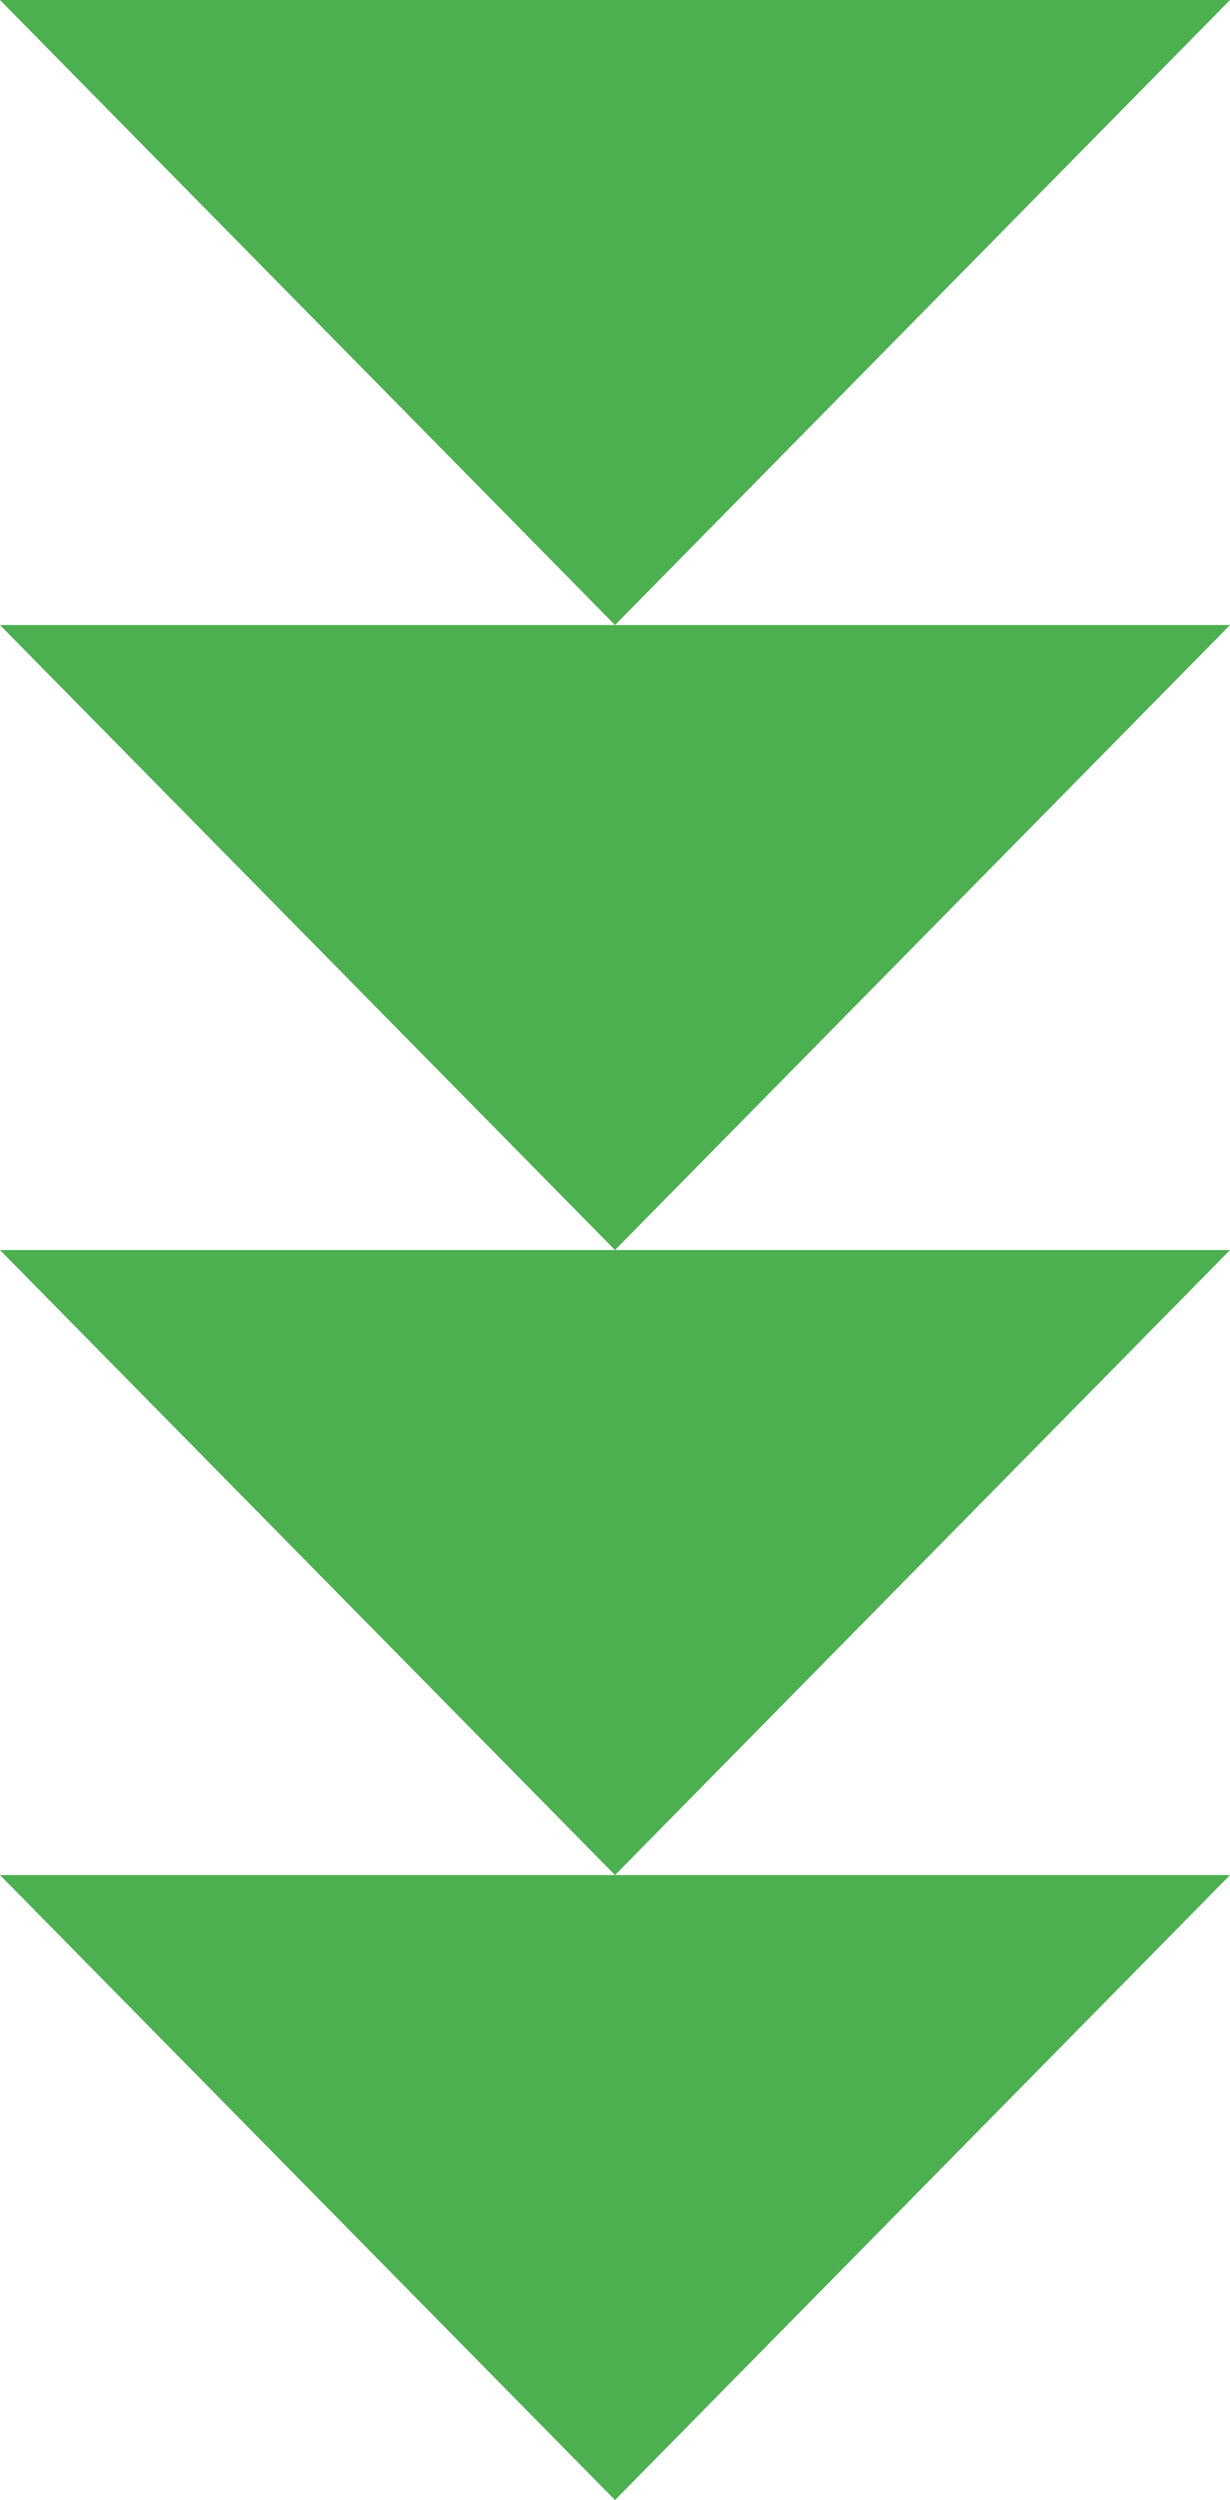
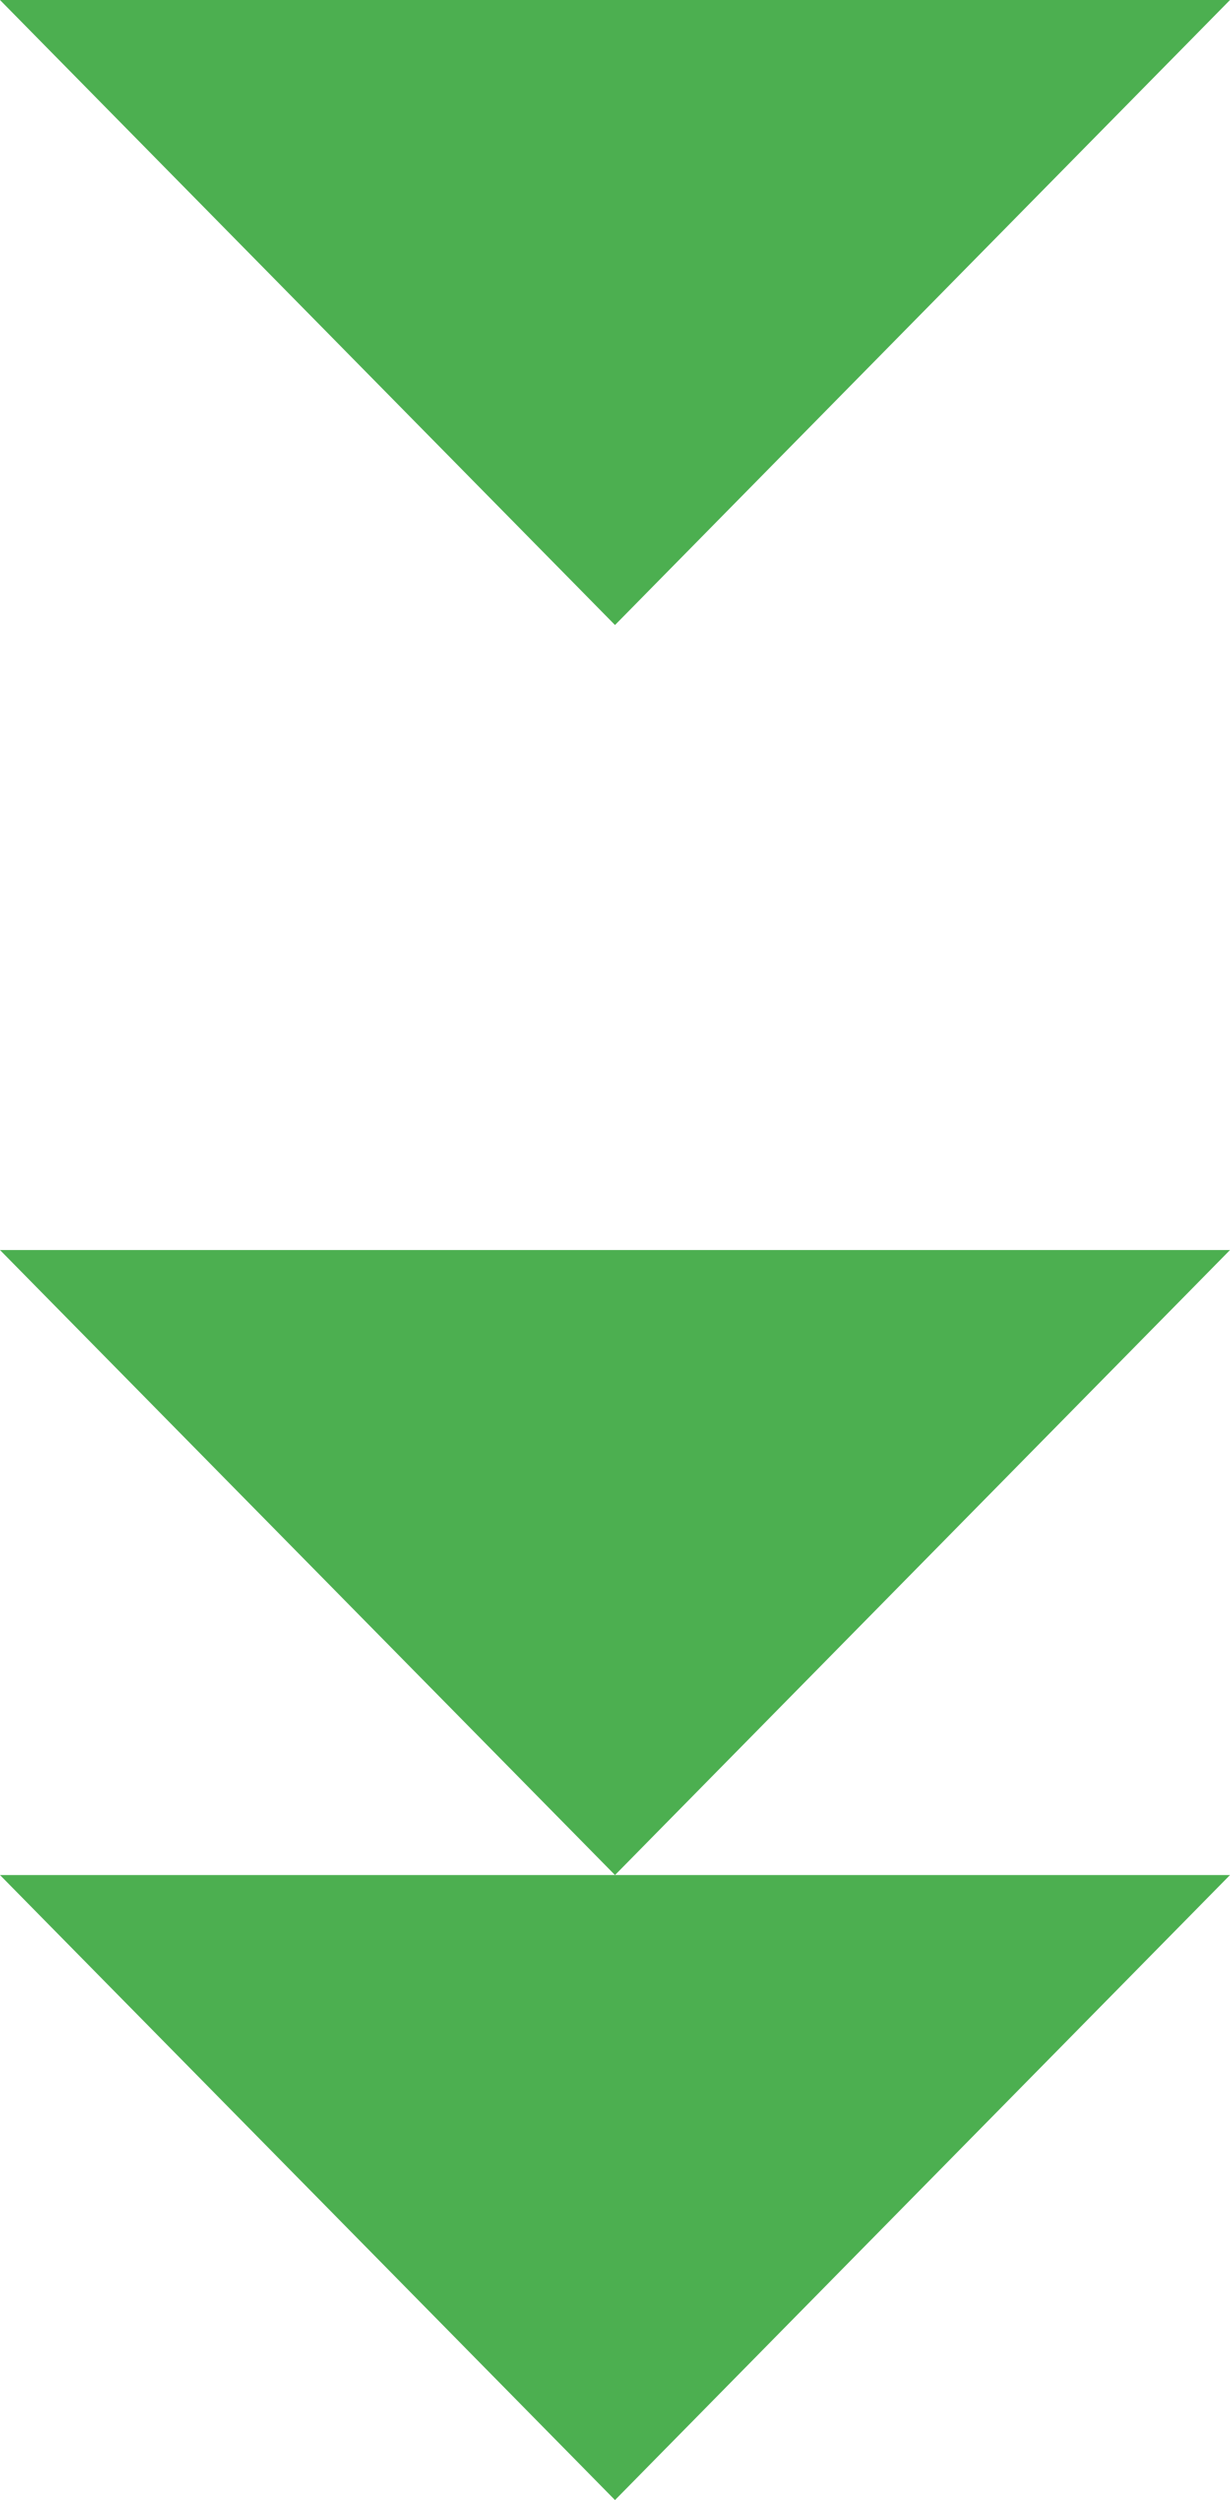
<svg xmlns="http://www.w3.org/2000/svg" width="32" height="65" viewBox="0 0 32 65" fill="none">
-   <path fill-rule="evenodd" clip-rule="evenodd" d="M16 16.25L32 0L0 0L16 16.25ZM16 32.5L32 16.25H16L0 16.25L16 32.5ZM16 48.75L32 32.5H16H0L16 48.75ZM16 48.75H32L16 65L0 48.75H16Z" fill="#4CAF50" />
+   <path fill-rule="evenodd" clip-rule="evenodd" d="M16 16.25L32 0L0 0L16 16.25ZM16 32.5H16L0 16.25L16 32.5ZM16 48.75L32 32.5H16H0L16 48.75ZM16 48.75H32L16 65L0 48.75H16Z" fill="#4CAF50" />
</svg>